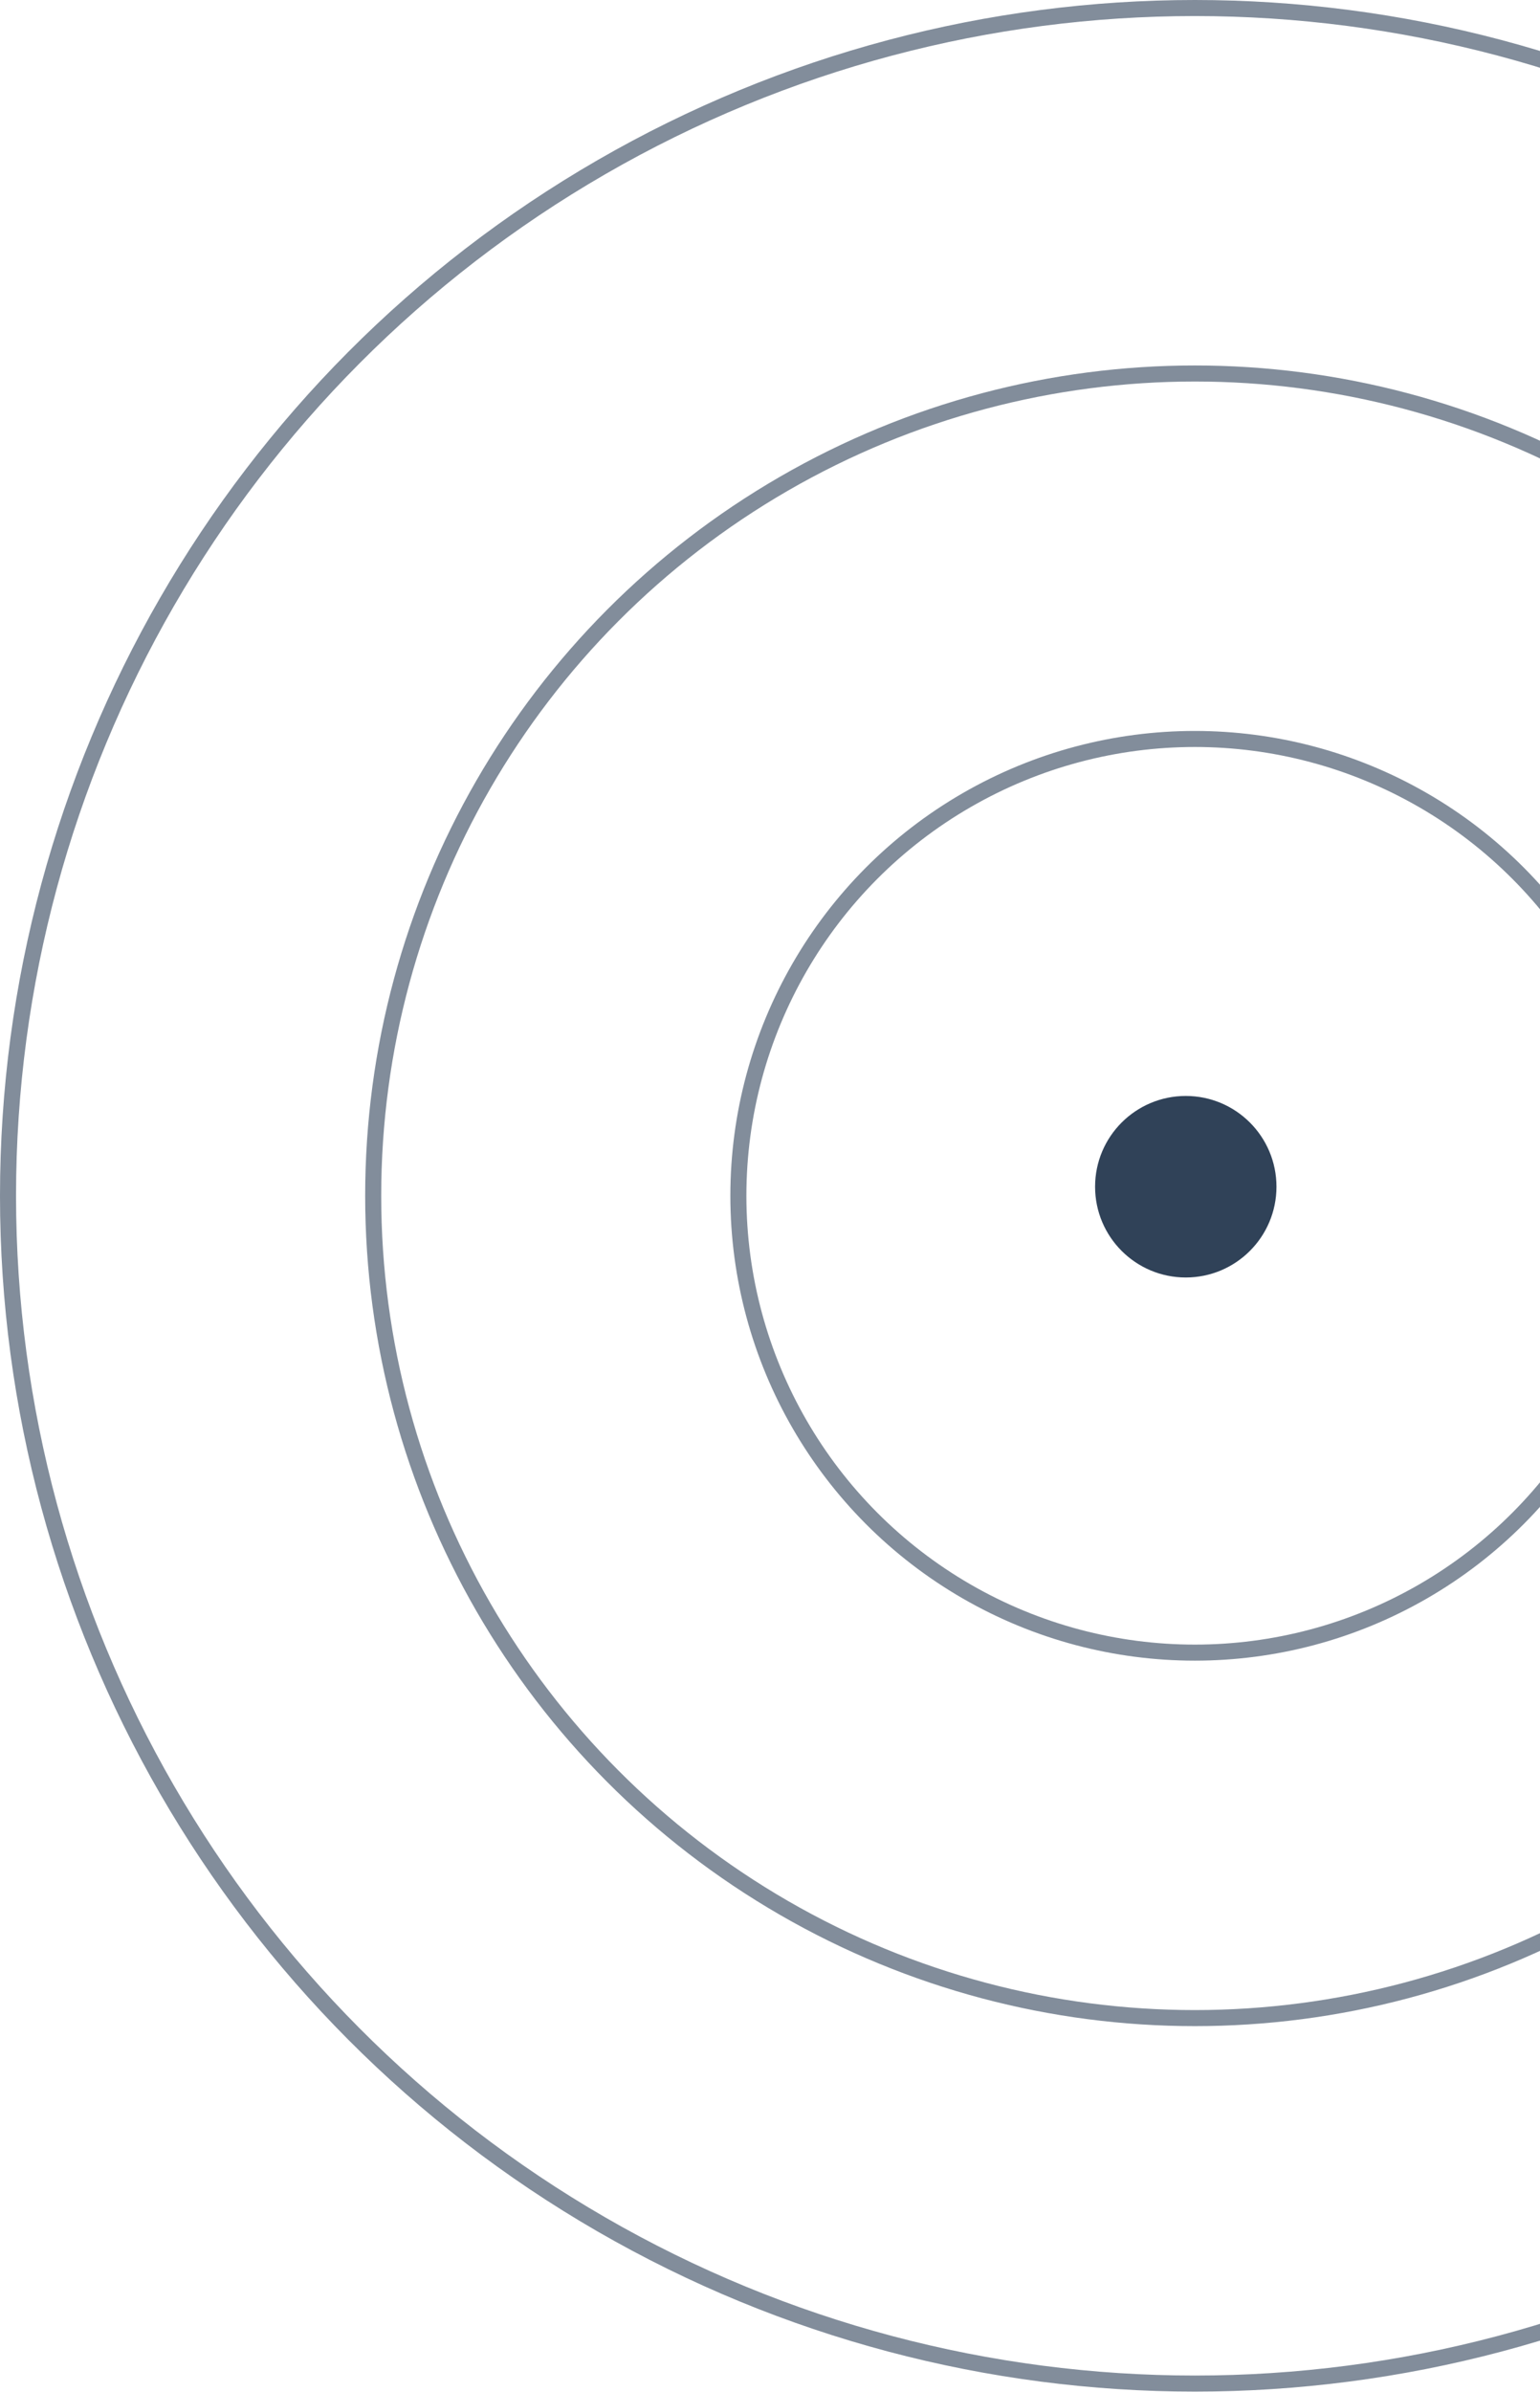
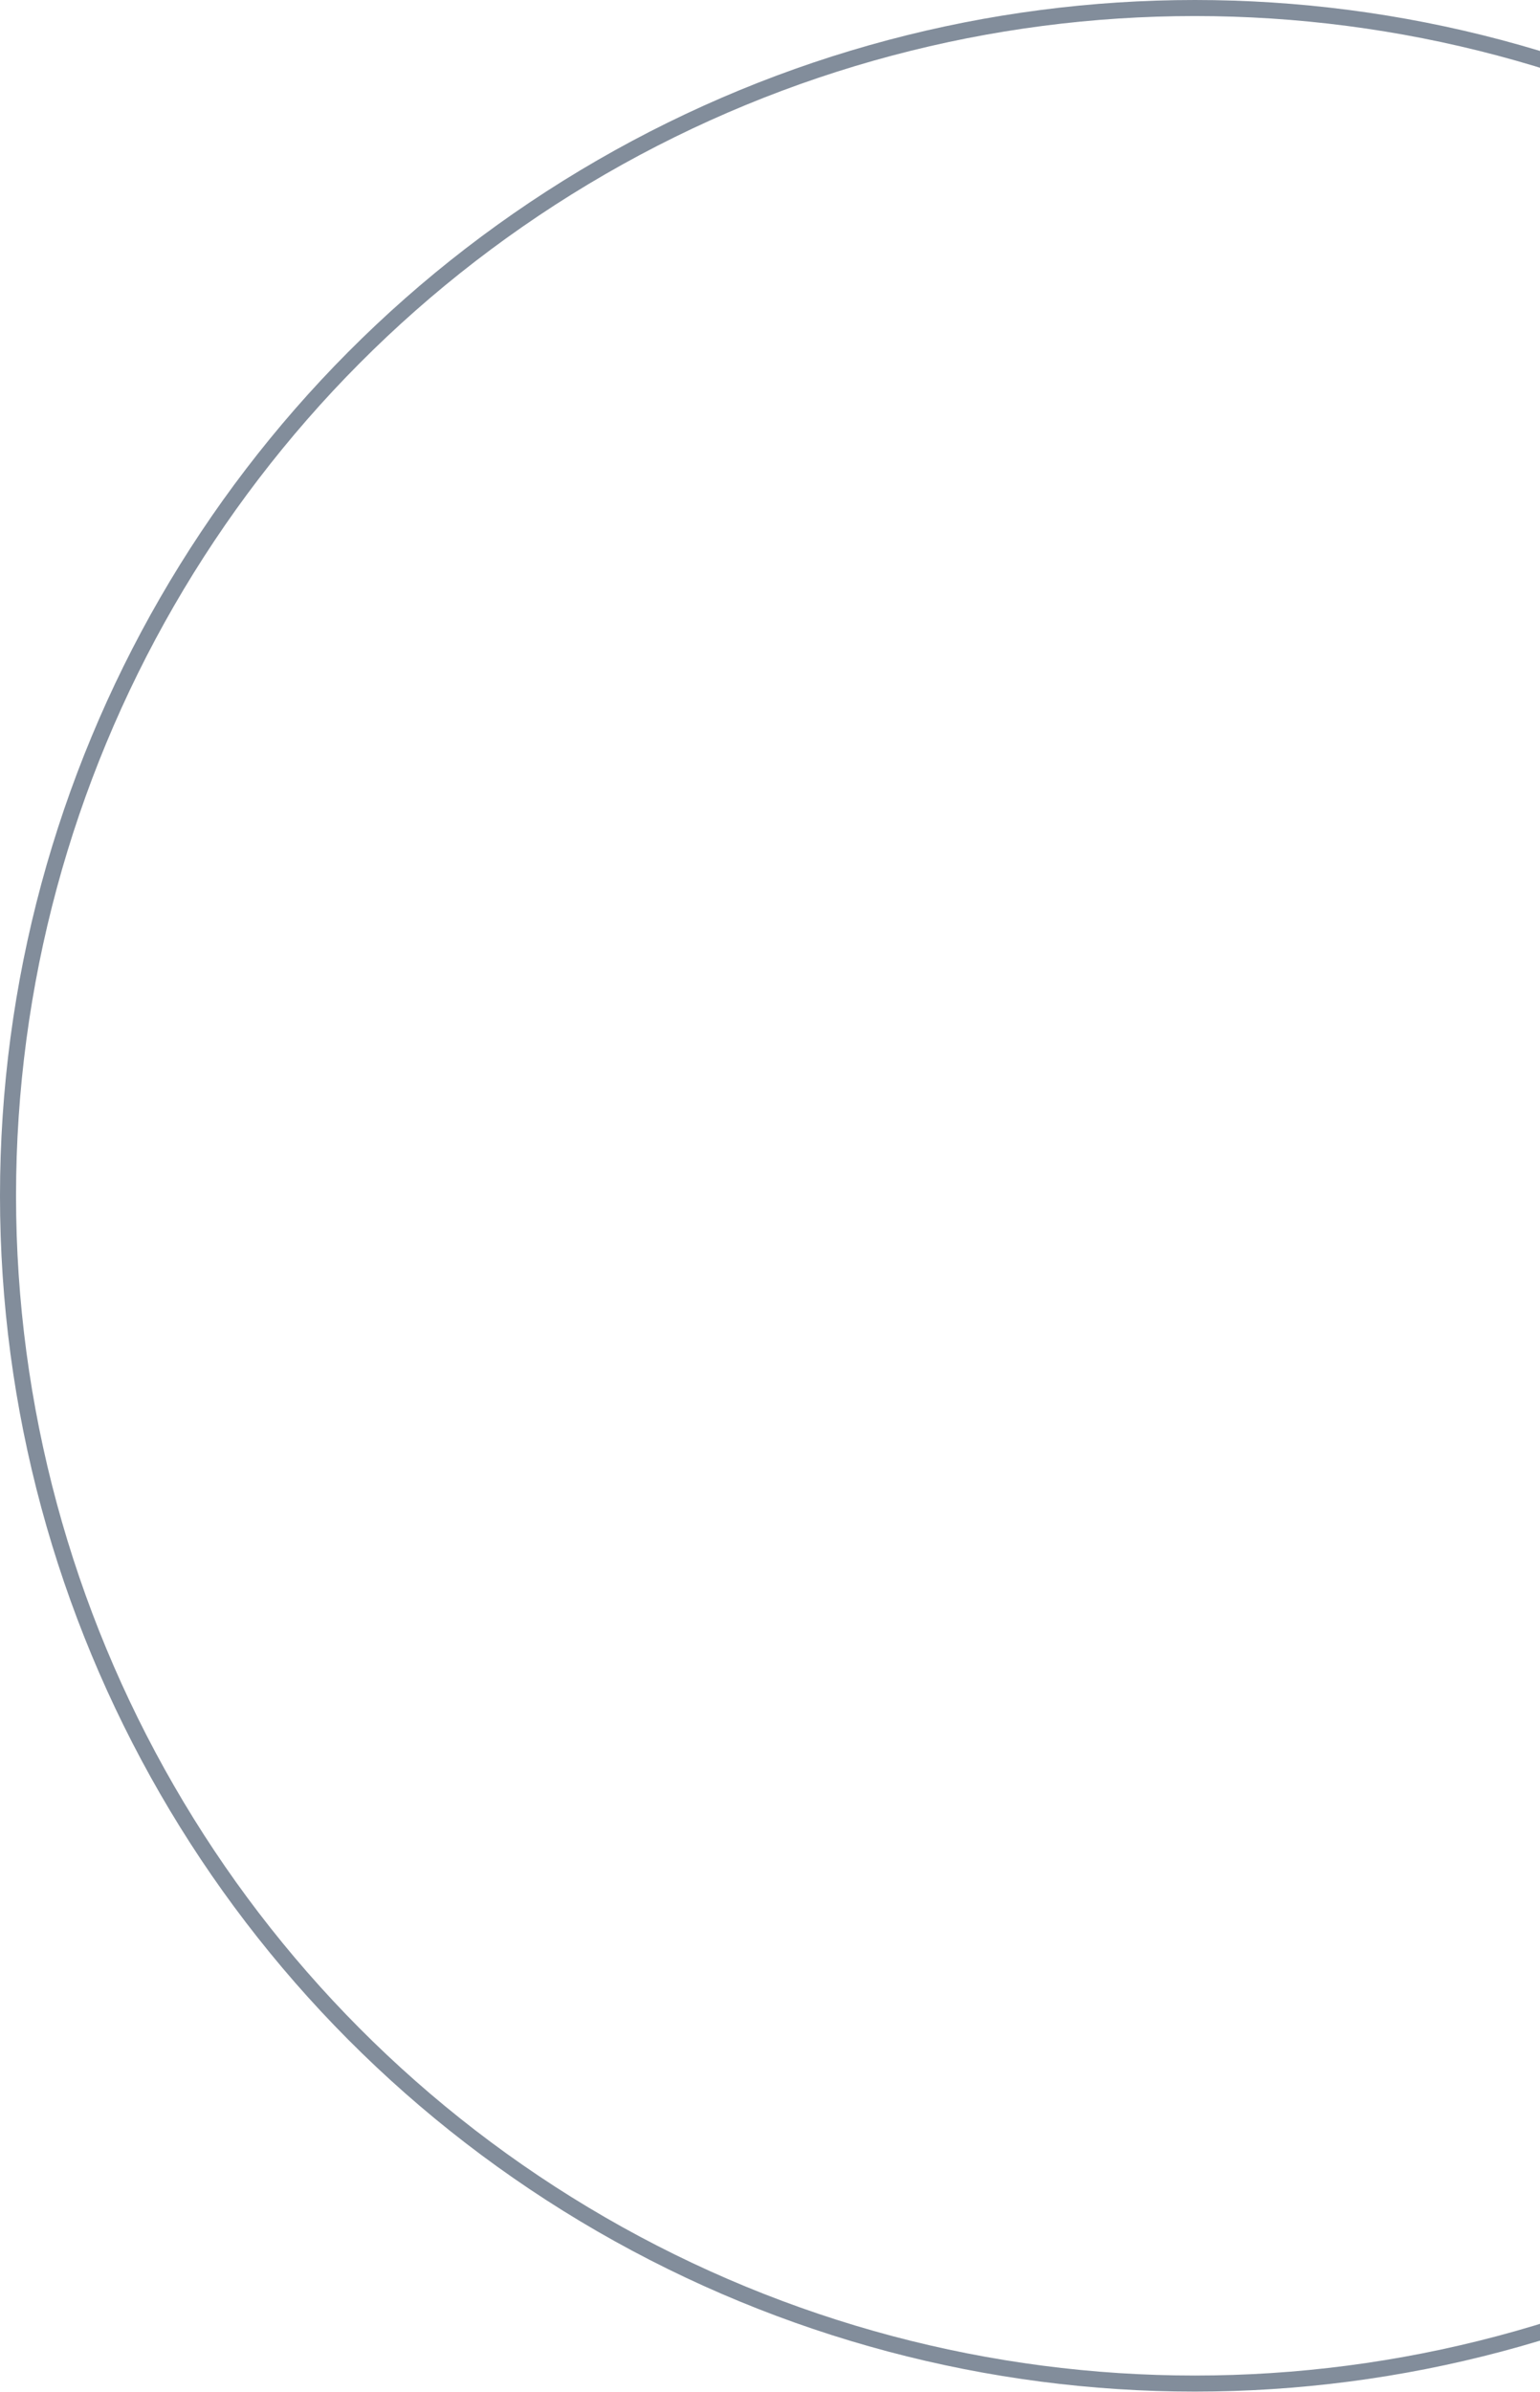
<svg xmlns="http://www.w3.org/2000/svg" width="192" height="298" viewBox="0 0 192 298" fill="none">
-   <circle cx="148.967" cy="148.967" r="56.91" stroke="#304258" stroke-opacity="0.6" stroke-width="2" />
-   <circle cx="147.837" cy="147.836" r="11.307" fill="#304258" />
-   <circle cx="148.967" cy="148.967" r="102.439" stroke="#304258" stroke-opacity="0.6" stroke-width="2" />
  <circle cx="148.967" cy="148.967" r="147.967" stroke="#304258" stroke-opacity="0.6" stroke-width="2" />
</svg>